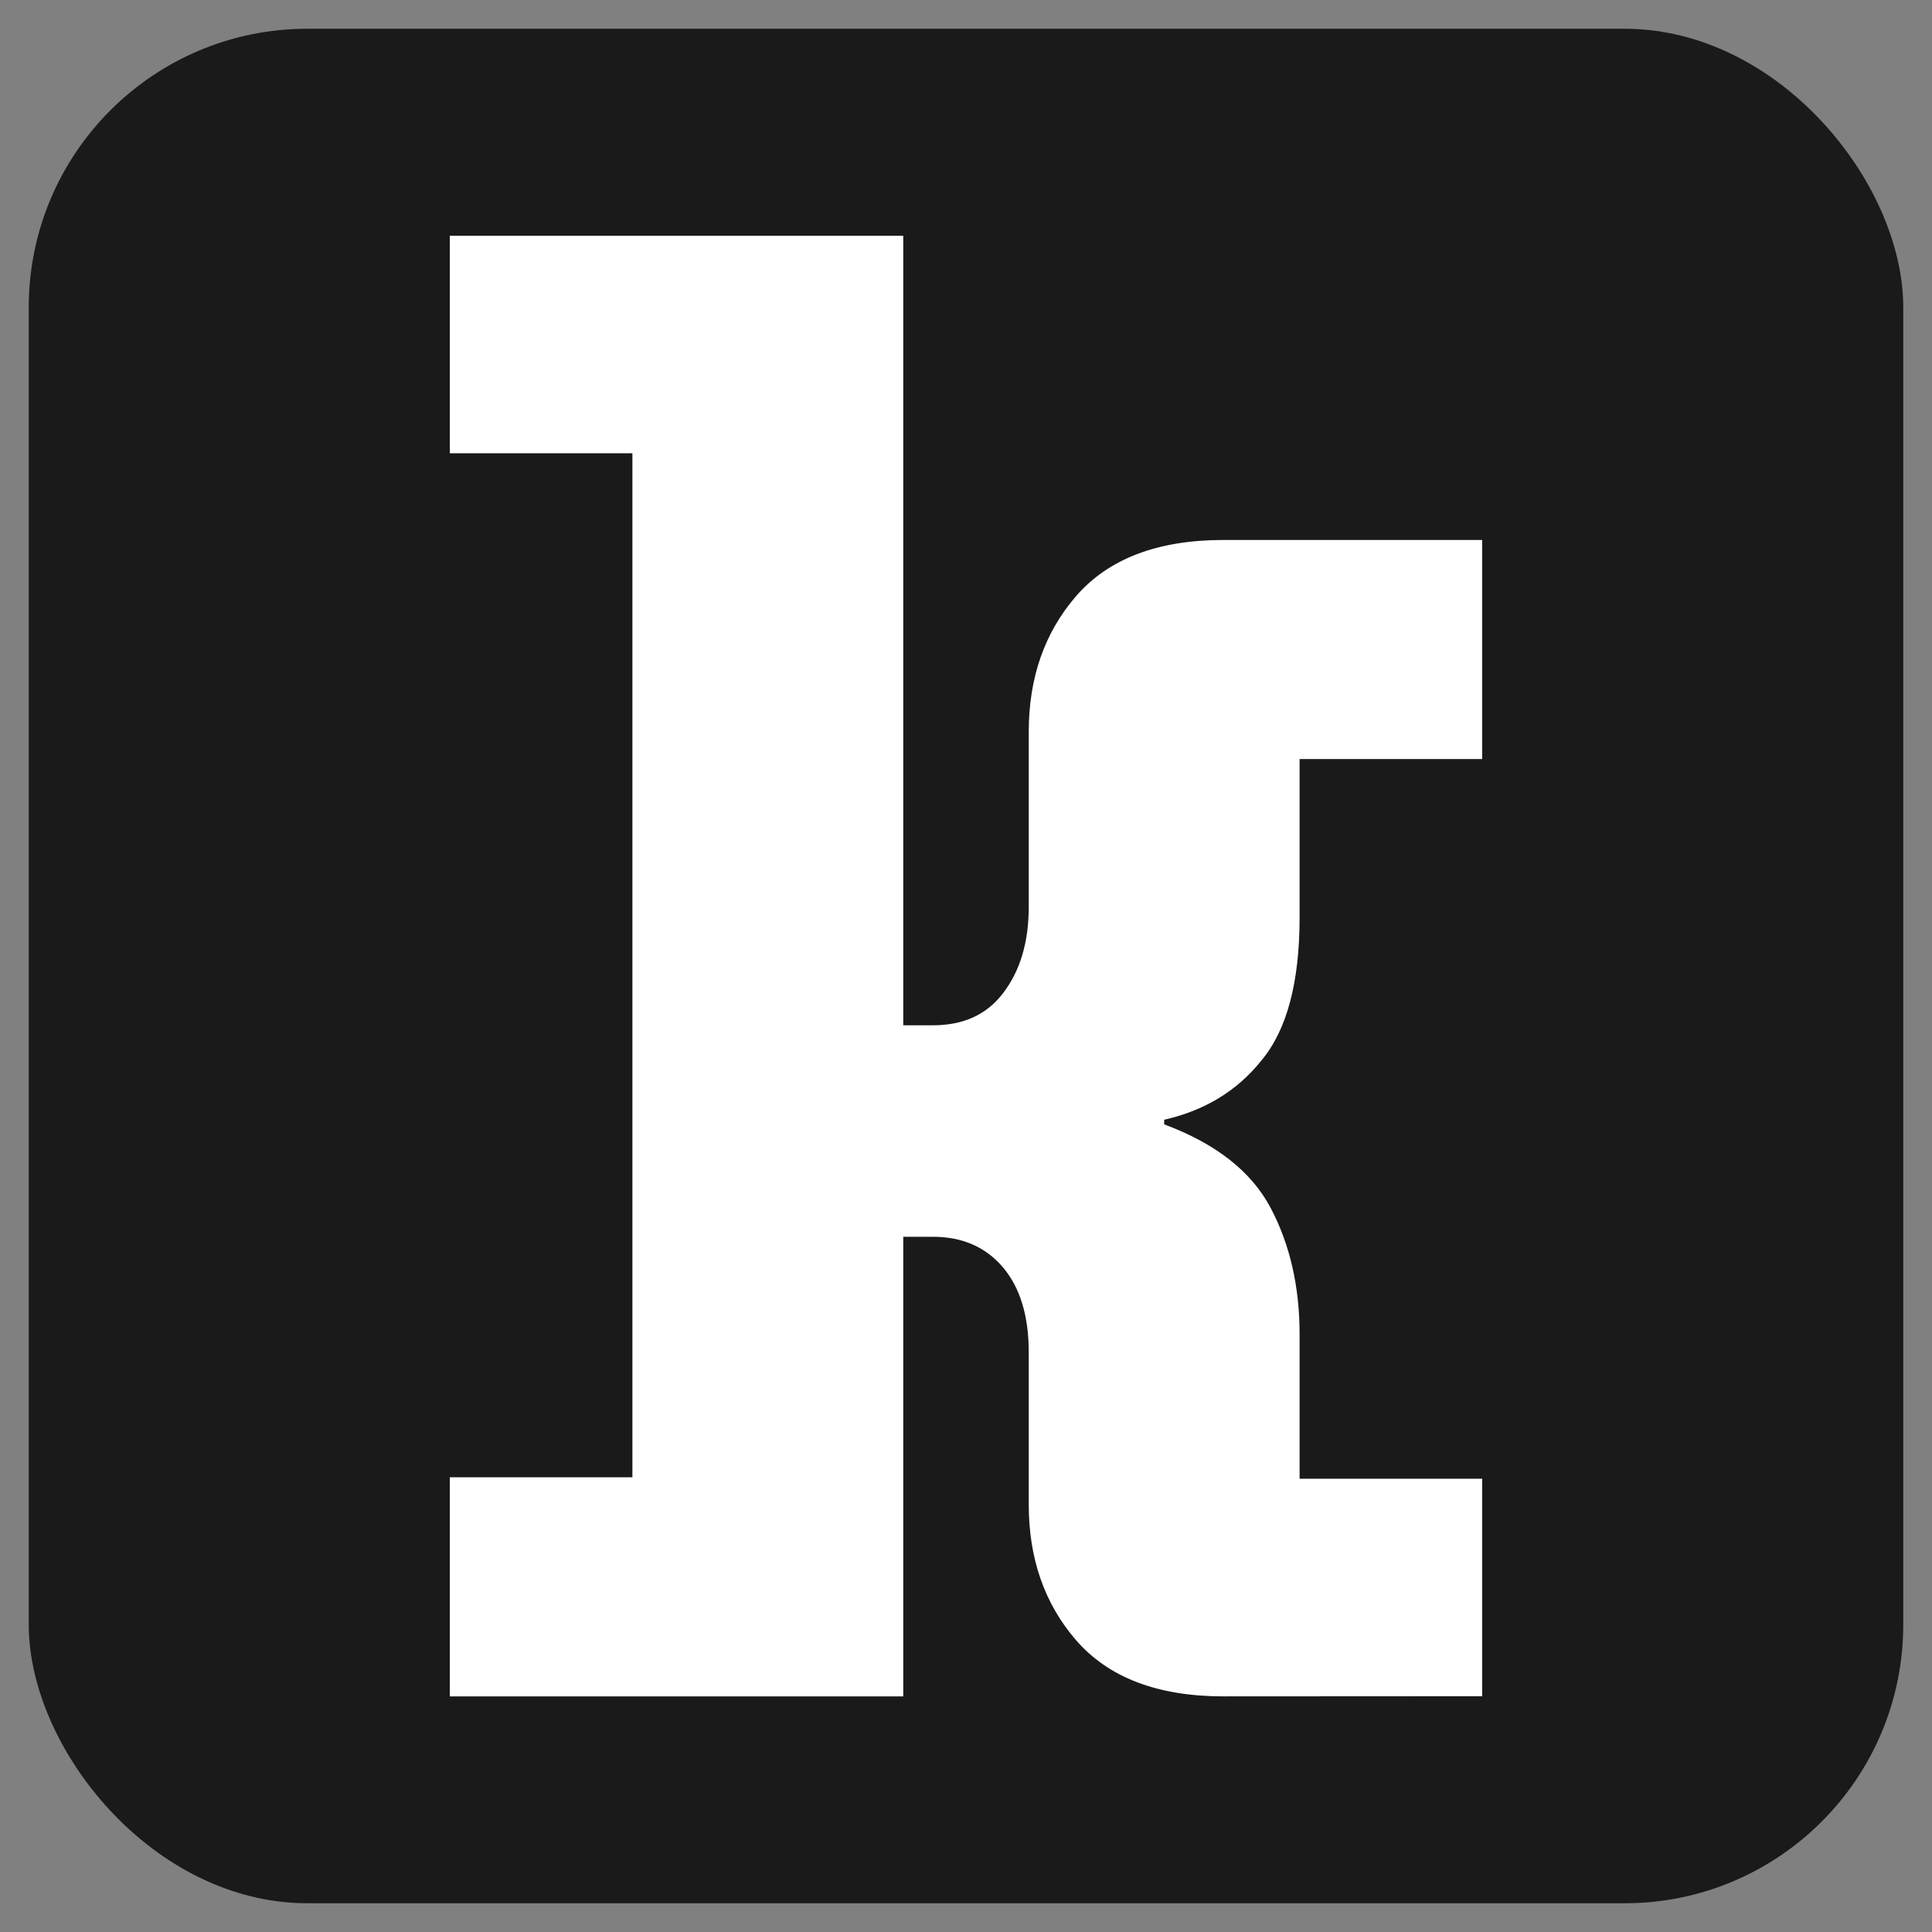
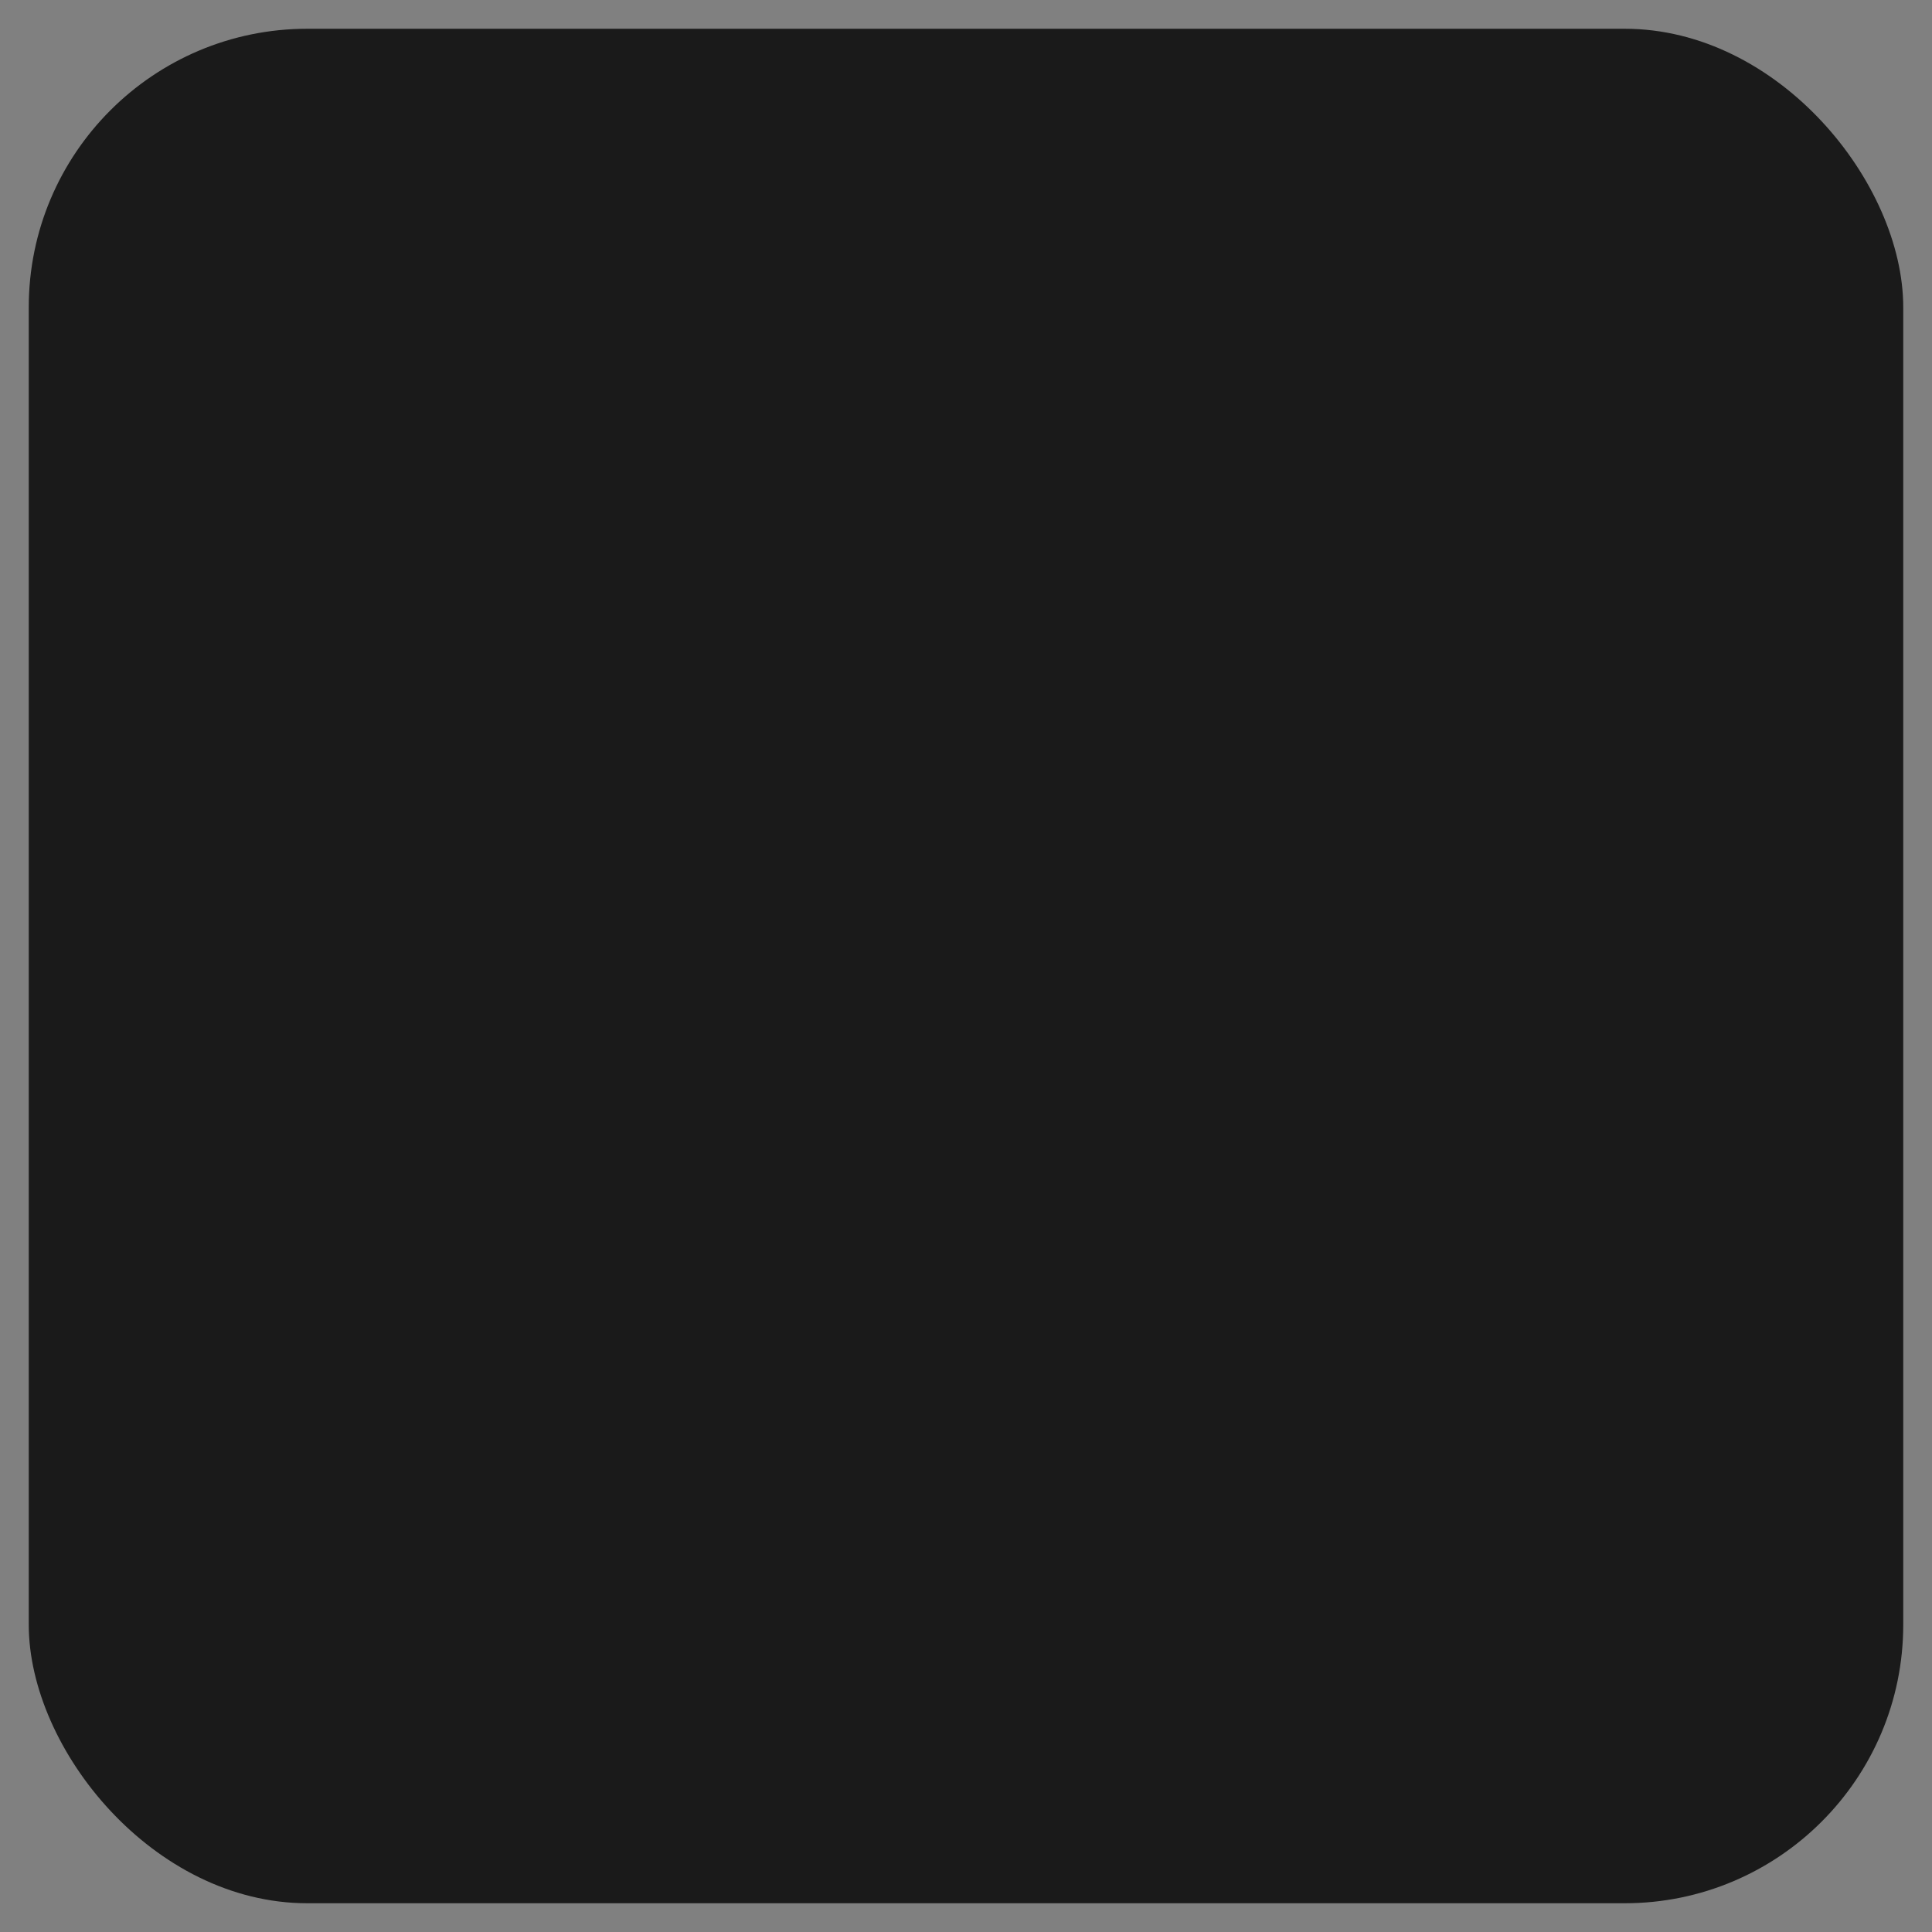
<svg xmlns="http://www.w3.org/2000/svg" xmlns:ns1="http://sodipodi.sourceforge.net/DTD/sodipodi-0.dtd" xmlns:ns2="http://www.inkscape.org/namespaces/inkscape" width="13.439mm" height="13.439mm" viewBox="0 0 13.439 13.439" version="1.1" id="svg298" ns1:docname="logo.svg" ns2:version="1.2 (dc2aedaf03, 2022-05-15)">
  <rect x="0" y="0" width="13.439" height="13.439" fill="#808080" stroke="none" />
  <ns1:namedview id="namedview300" pagecolor="#ffffff" bordercolor="#666666" borderopacity="1.0" ns2:showpageshadow="2" ns2:pageopacity="0.0" ns2:pagecheckerboard="0" ns2:deskcolor="#d1d1d1" ns2:document-units="mm" showgrid="false" ns2:zoom="1.0544998" ns2:cx="571.83512" ns2:cy="254.14894" ns2:window-width="1920" ns2:window-height="1017" ns2:window-x="-8" ns2:window-y="-8" ns2:window-maximized="1" ns2:current-layer="layer1" />
  <defs id="defs295" />
  <g ns2:label="Layer 1" ns2:groupmode="layer" id="layer1" transform="translate(-130.169,-56.273)">
    <rect style="fill:#1a1a1a;fill-rule:evenodd;stroke:#000000;stroke-width:0.4;stroke-miterlimit:100;stroke-opacity:0" id="rect506" width="13.039" height="13.039" x="130.369" y="56.473" ry="1.938" ns2:export-filename="rect506.pdf" ns2:export-xdpi="1511.9812" ns2:export-ydpi="1511.9812" />
    <g aria-label="]{" id="text356-7" style="font-weight:200;font-size:10.583px;line-height:1.25;font-family:'Mona Sans';-inkscape-font-specification:'Mona Sans Ultra-Light';letter-spacing:-1.191px;word-spacing:0px;fill:#ffffff;stroke-width:0.265" transform="translate(82.294,-50.614)">
-       <path id="path410-6" style="font-weight:900;-inkscape-font-specification:'Mona Sans Heavy';fill:#ffffff" d="m 56.386,118.687 c -0.459,0 -0.801,-0.131 -1.027,-0.392 -0.219,-0.254 -0.328,-0.568 -0.328,-0.942 v -1.058 c 0,-0.254 -0.06,-0.452 -0.18,-0.593 -0.12,-0.141 -0.282,-0.212 -0.487,-0.212 h -0.243 v -1.471 h 0.243 c 0.212,0 0.374,-0.074 0.487,-0.222 0.12,-0.155 0.18,-0.356 0.18,-0.603 v -1.217 c 0,-0.374 0.109,-0.688 0.328,-0.942 0.226,-0.261 0.568,-0.392 1.027,-0.392 h 1.799 v 1.524 h -1.27 v 1.101 c 0,0.452 -0.088,0.783 -0.265,0.995 -0.169,0.212 -0.395,0.349 -0.677,0.413 v 0.032 c 0.36,0.134 0.607,0.328 0.741,0.582 0.134,0.254 0.201,0.547 0.201,0.878 v 1.005 h 1.27 v 1.513 z M 54.158,108.527 v 10.16 h -3.154 v -1.524 h 1.27 v -7.123 h -1.27 v -1.513 z" ns1:nodetypes="ccssssccscsscscccscccssccccccccccccc" />
-     </g>
+       </g>
  </g>
</svg>